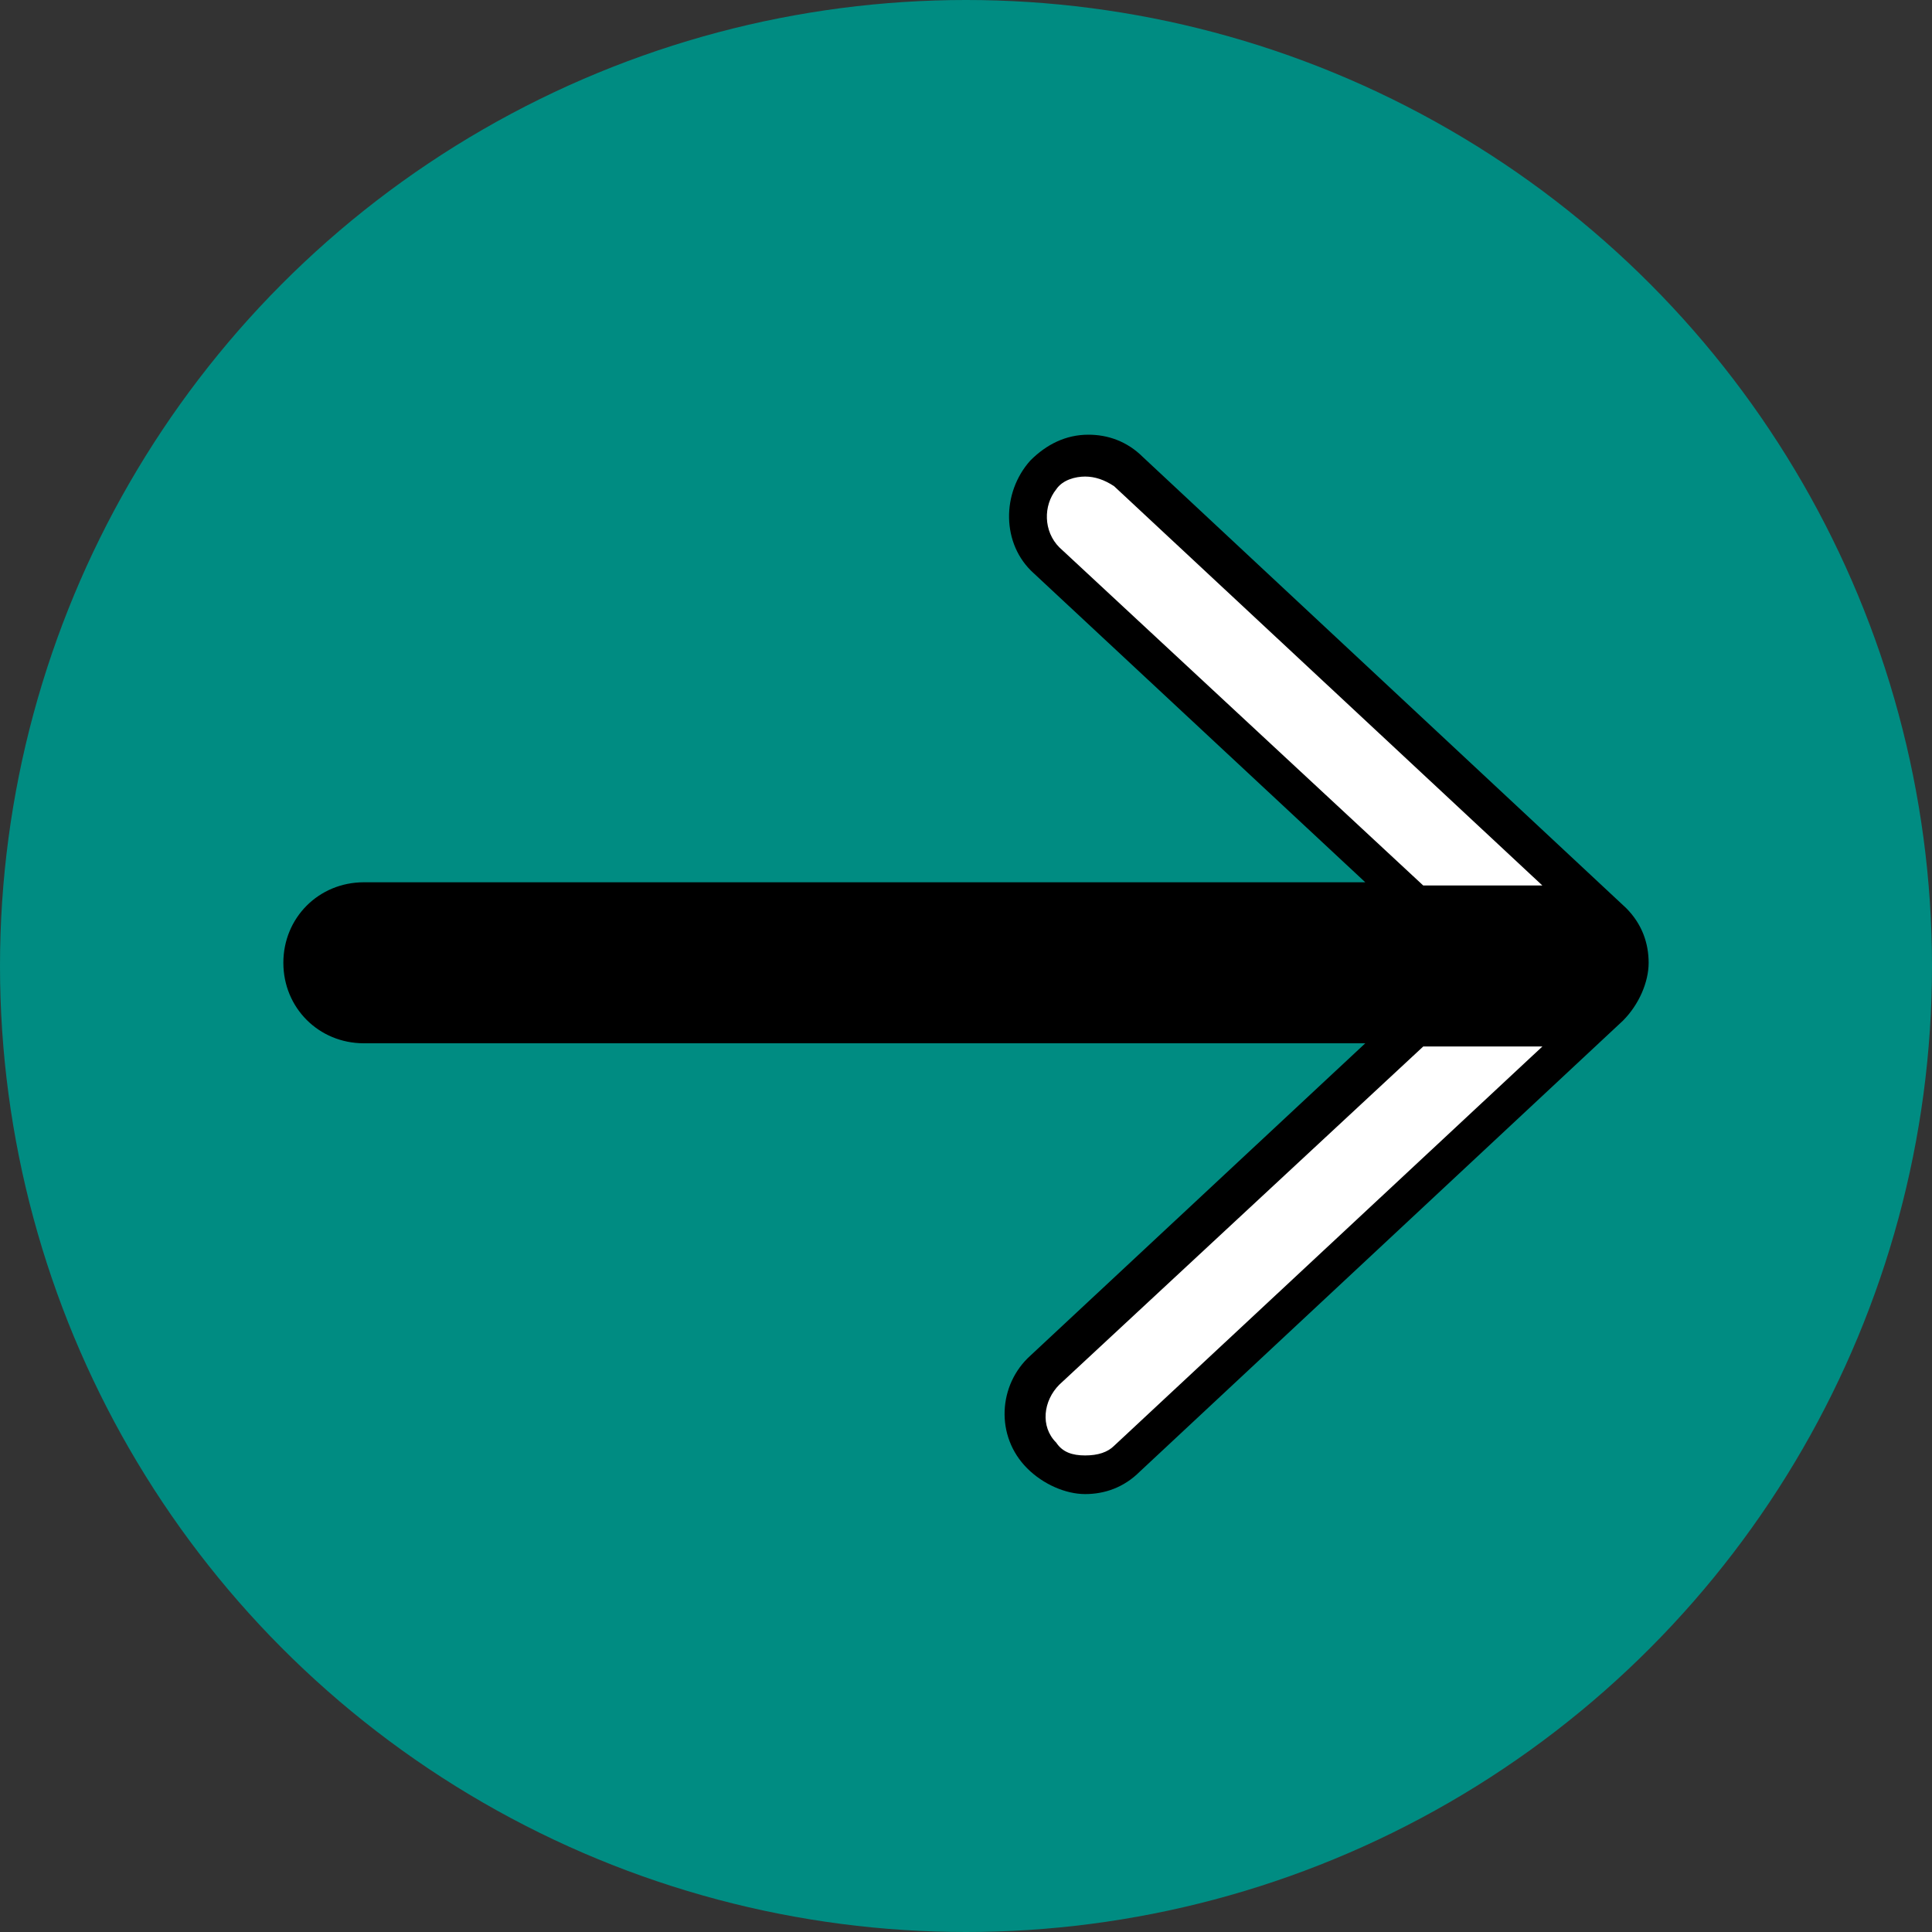
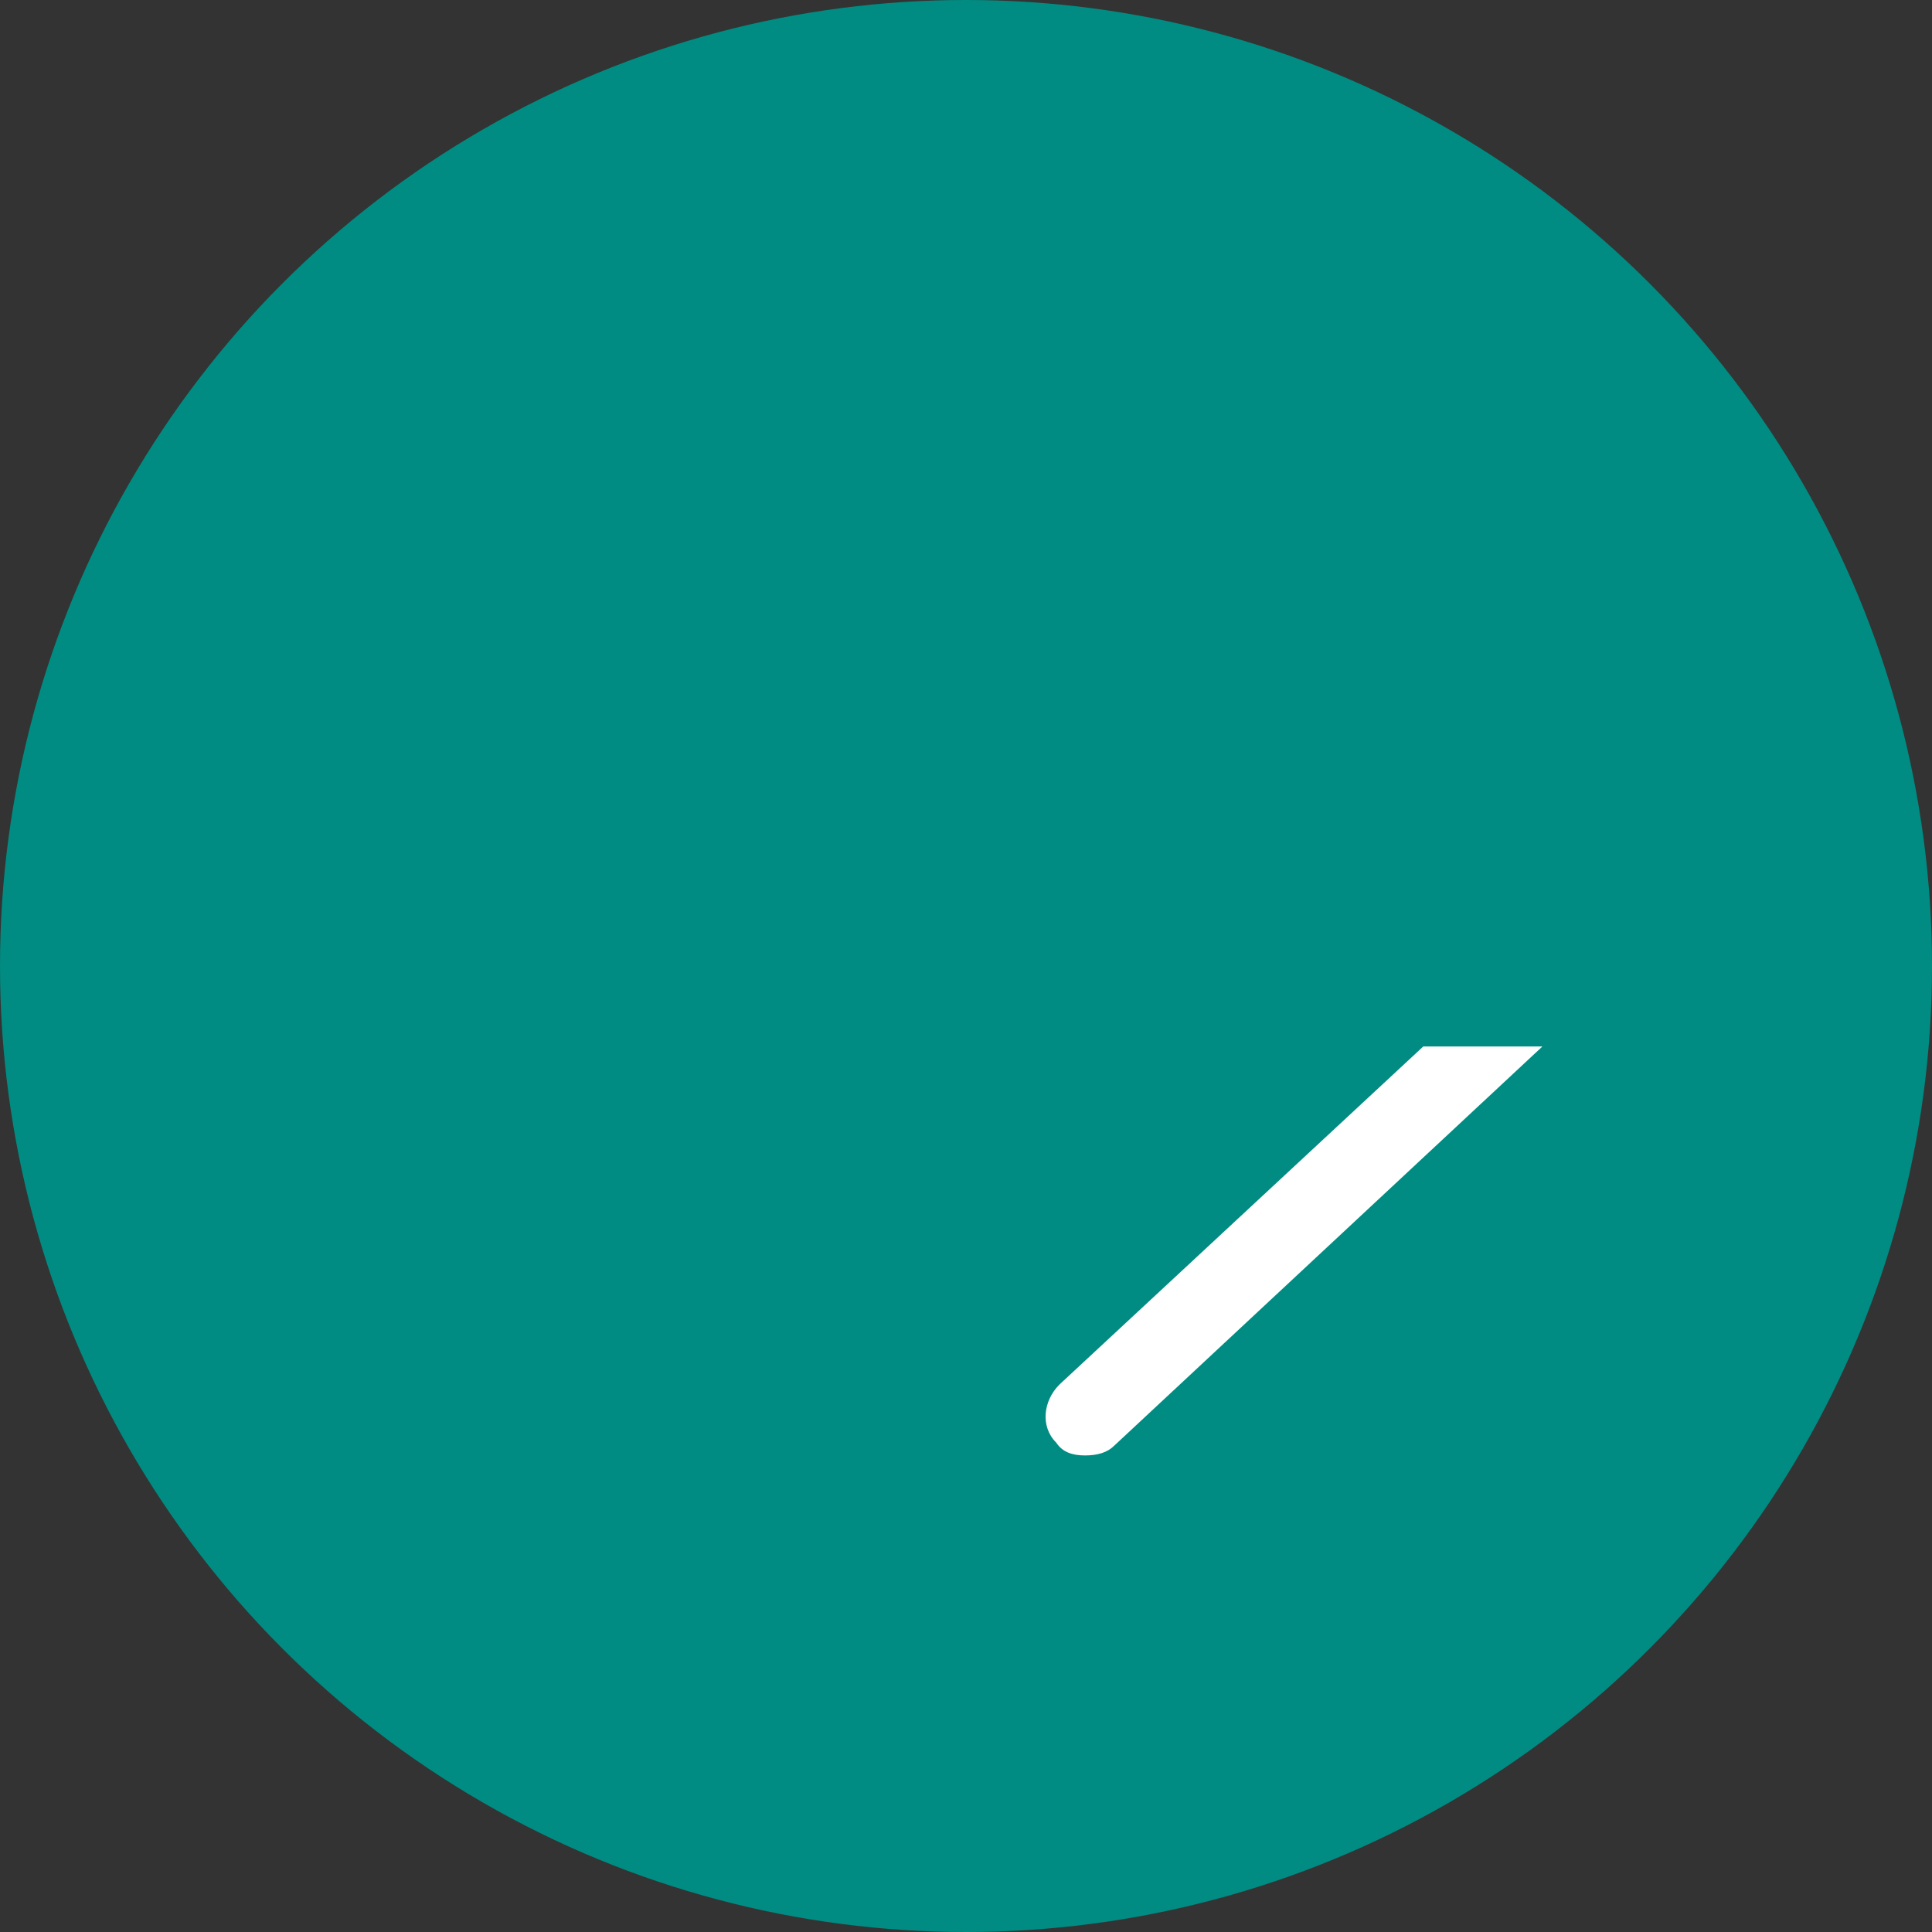
<svg xmlns="http://www.w3.org/2000/svg" version="1.1" id="Icons" x="0px" y="0px" viewBox="0 0 60 60" style="enable-background:new 0 0 60 60;" xml:space="preserve">
  <rect x="0" y="0" width="60" height="60" fill="#333333" stroke="none" />
  <style type="text/css">
	.st0{fill:#008C82;}
	.st1{fill:#FFFFFF;}
</style>
  <g>
    <circle class="st0" cx="30" cy="30" r="30" />
-     <path d="M50.5,28.2l-15-14c-0.5-0.5-1.1-0.7-1.7-0.7c-0.7,0-1.3,0.3-1.8,0.8c-0.9,1-0.9,2.6,0.1,3.5l10.3,9.6H11.3   c-1.4,0-2.5,1.1-2.5,2.5s1.1,2.5,2.5,2.5h31.1L32,42.1c-1,0.9-1.1,2.5-0.1,3.5c0.5,0.5,1.2,0.8,1.8,0.8c0.6,0,1.2-0.2,1.7-0.7   l15-14c0.5-0.5,0.8-1.2,0.8-1.8C51.2,29.3,51,28.7,50.5,28.2z" />
-     <path class="st1" d="M32.9,17c-0.5-0.5-0.5-1.3-0.1-1.8c0.2-0.3,0.6-0.4,0.9-0.4c0.3,0,0.6,0.1,0.9,0.3l13.3,12.4h-3.7L32.9,17z" />
    <path class="st1" d="M34.6,44.9c-0.2,0.2-0.5,0.3-0.9,0.3c-0.4,0-0.7-0.1-0.9-0.4c-0.5-0.5-0.4-1.3,0.1-1.8l11.3-10.5h3.7   L34.6,44.9z" />
  </g>
</svg>